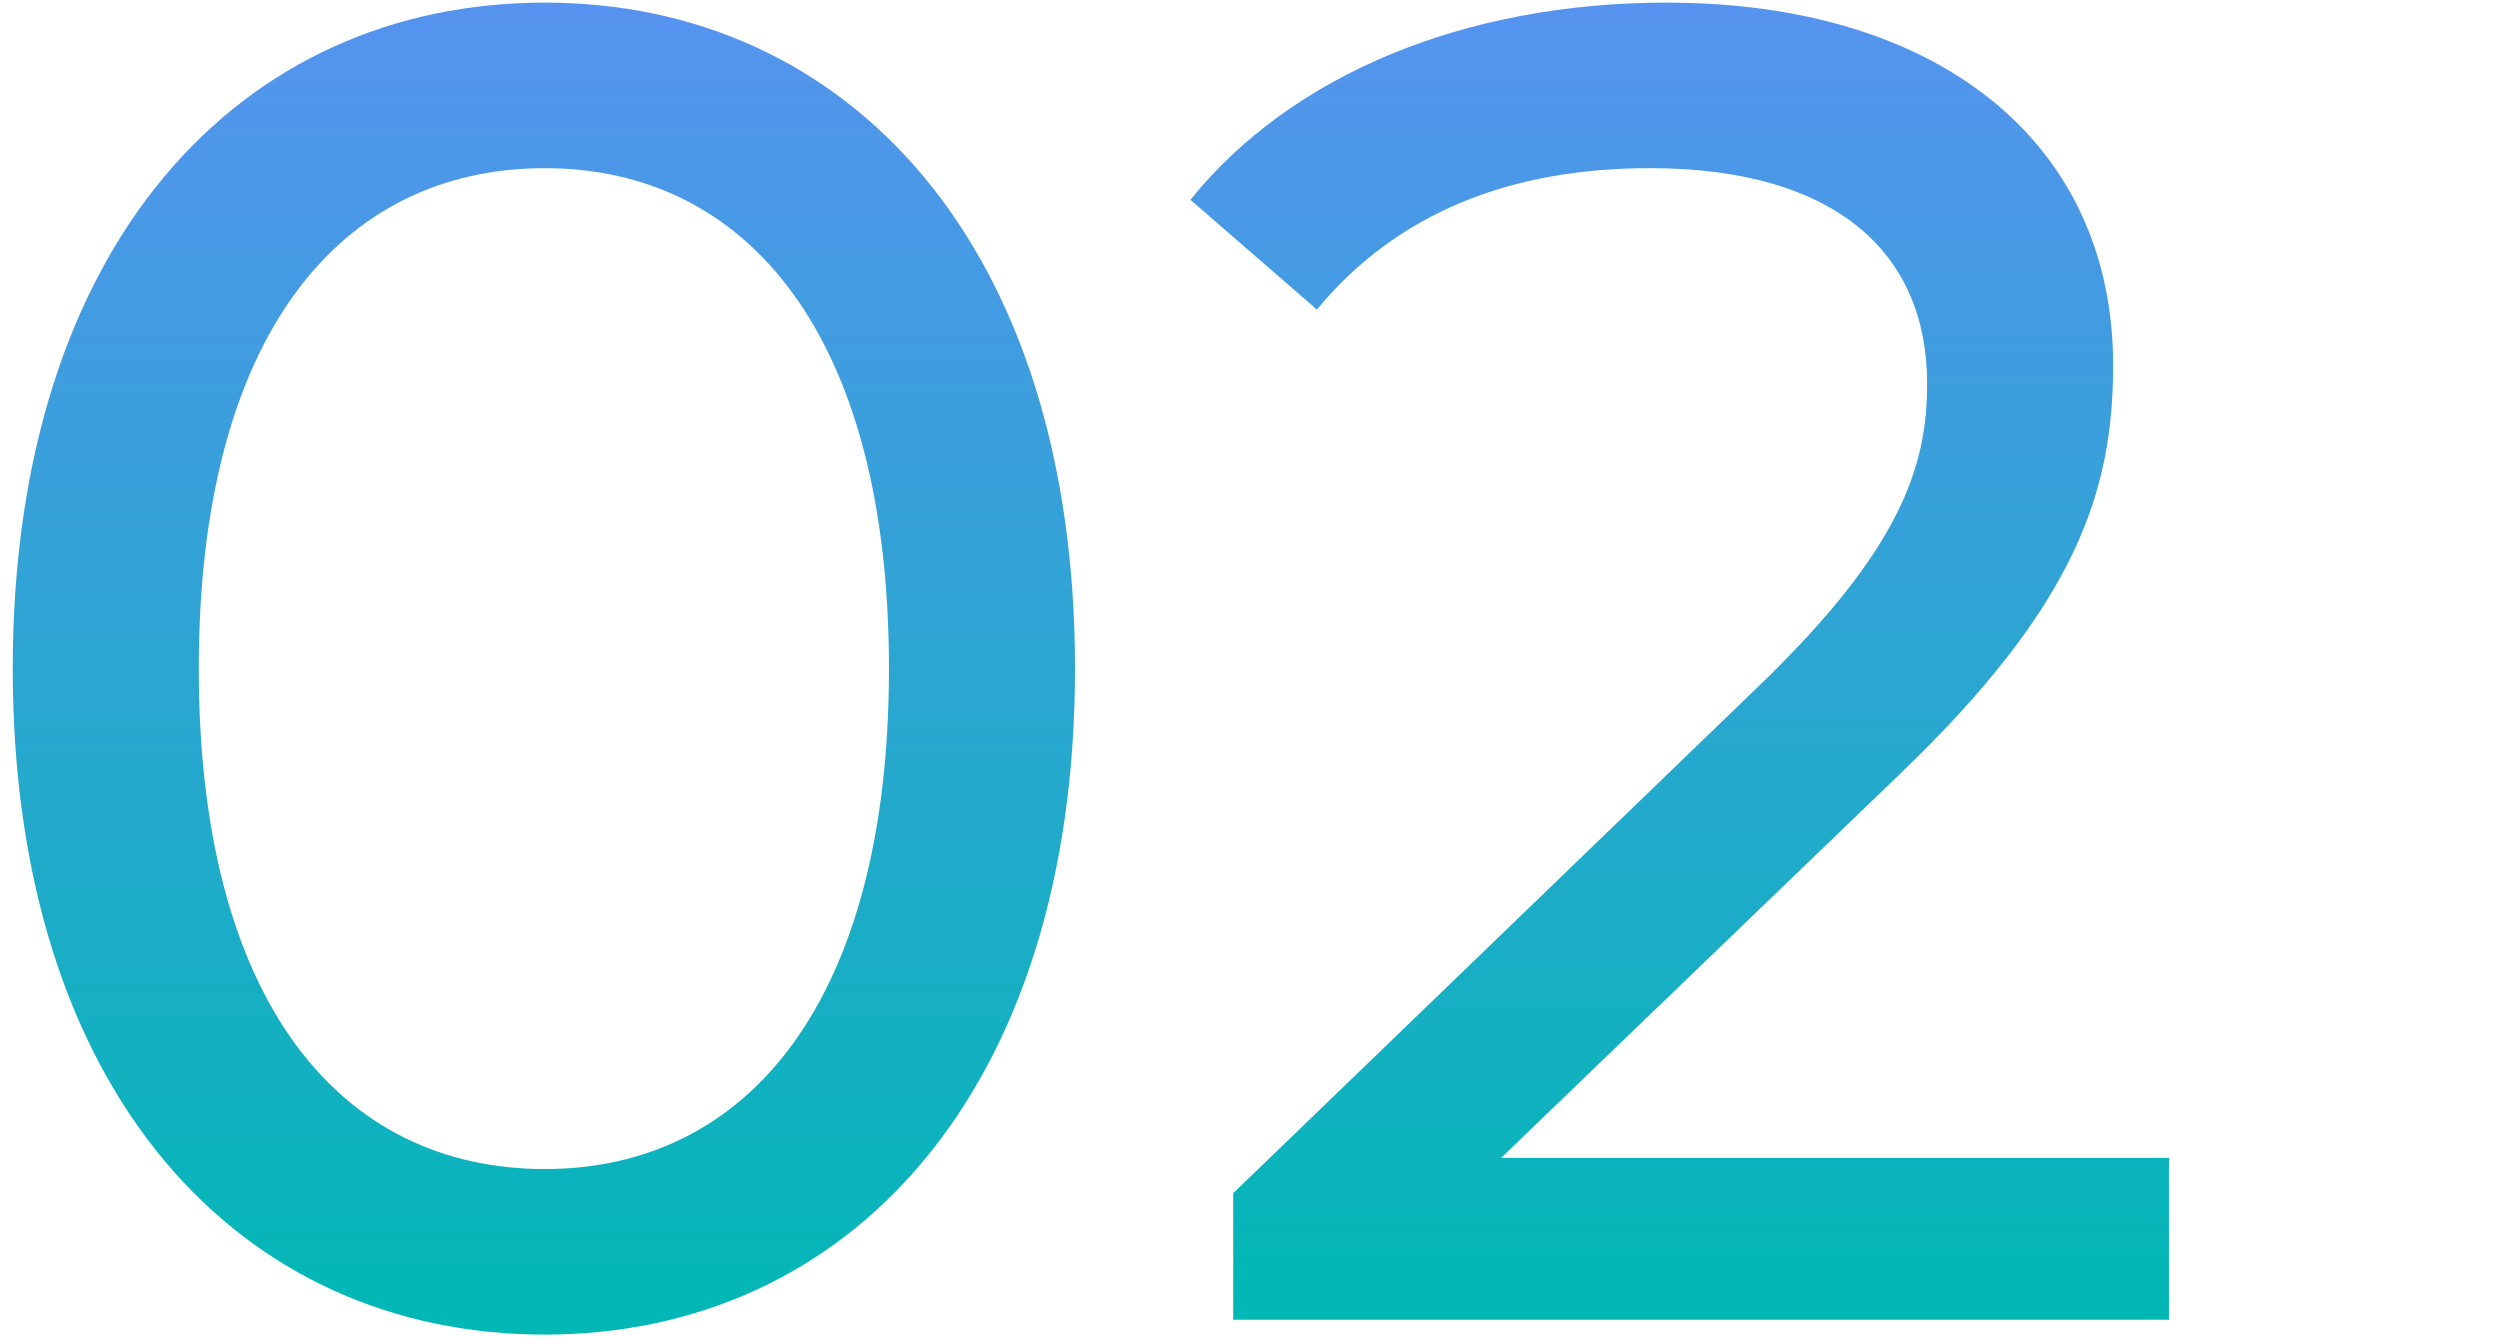
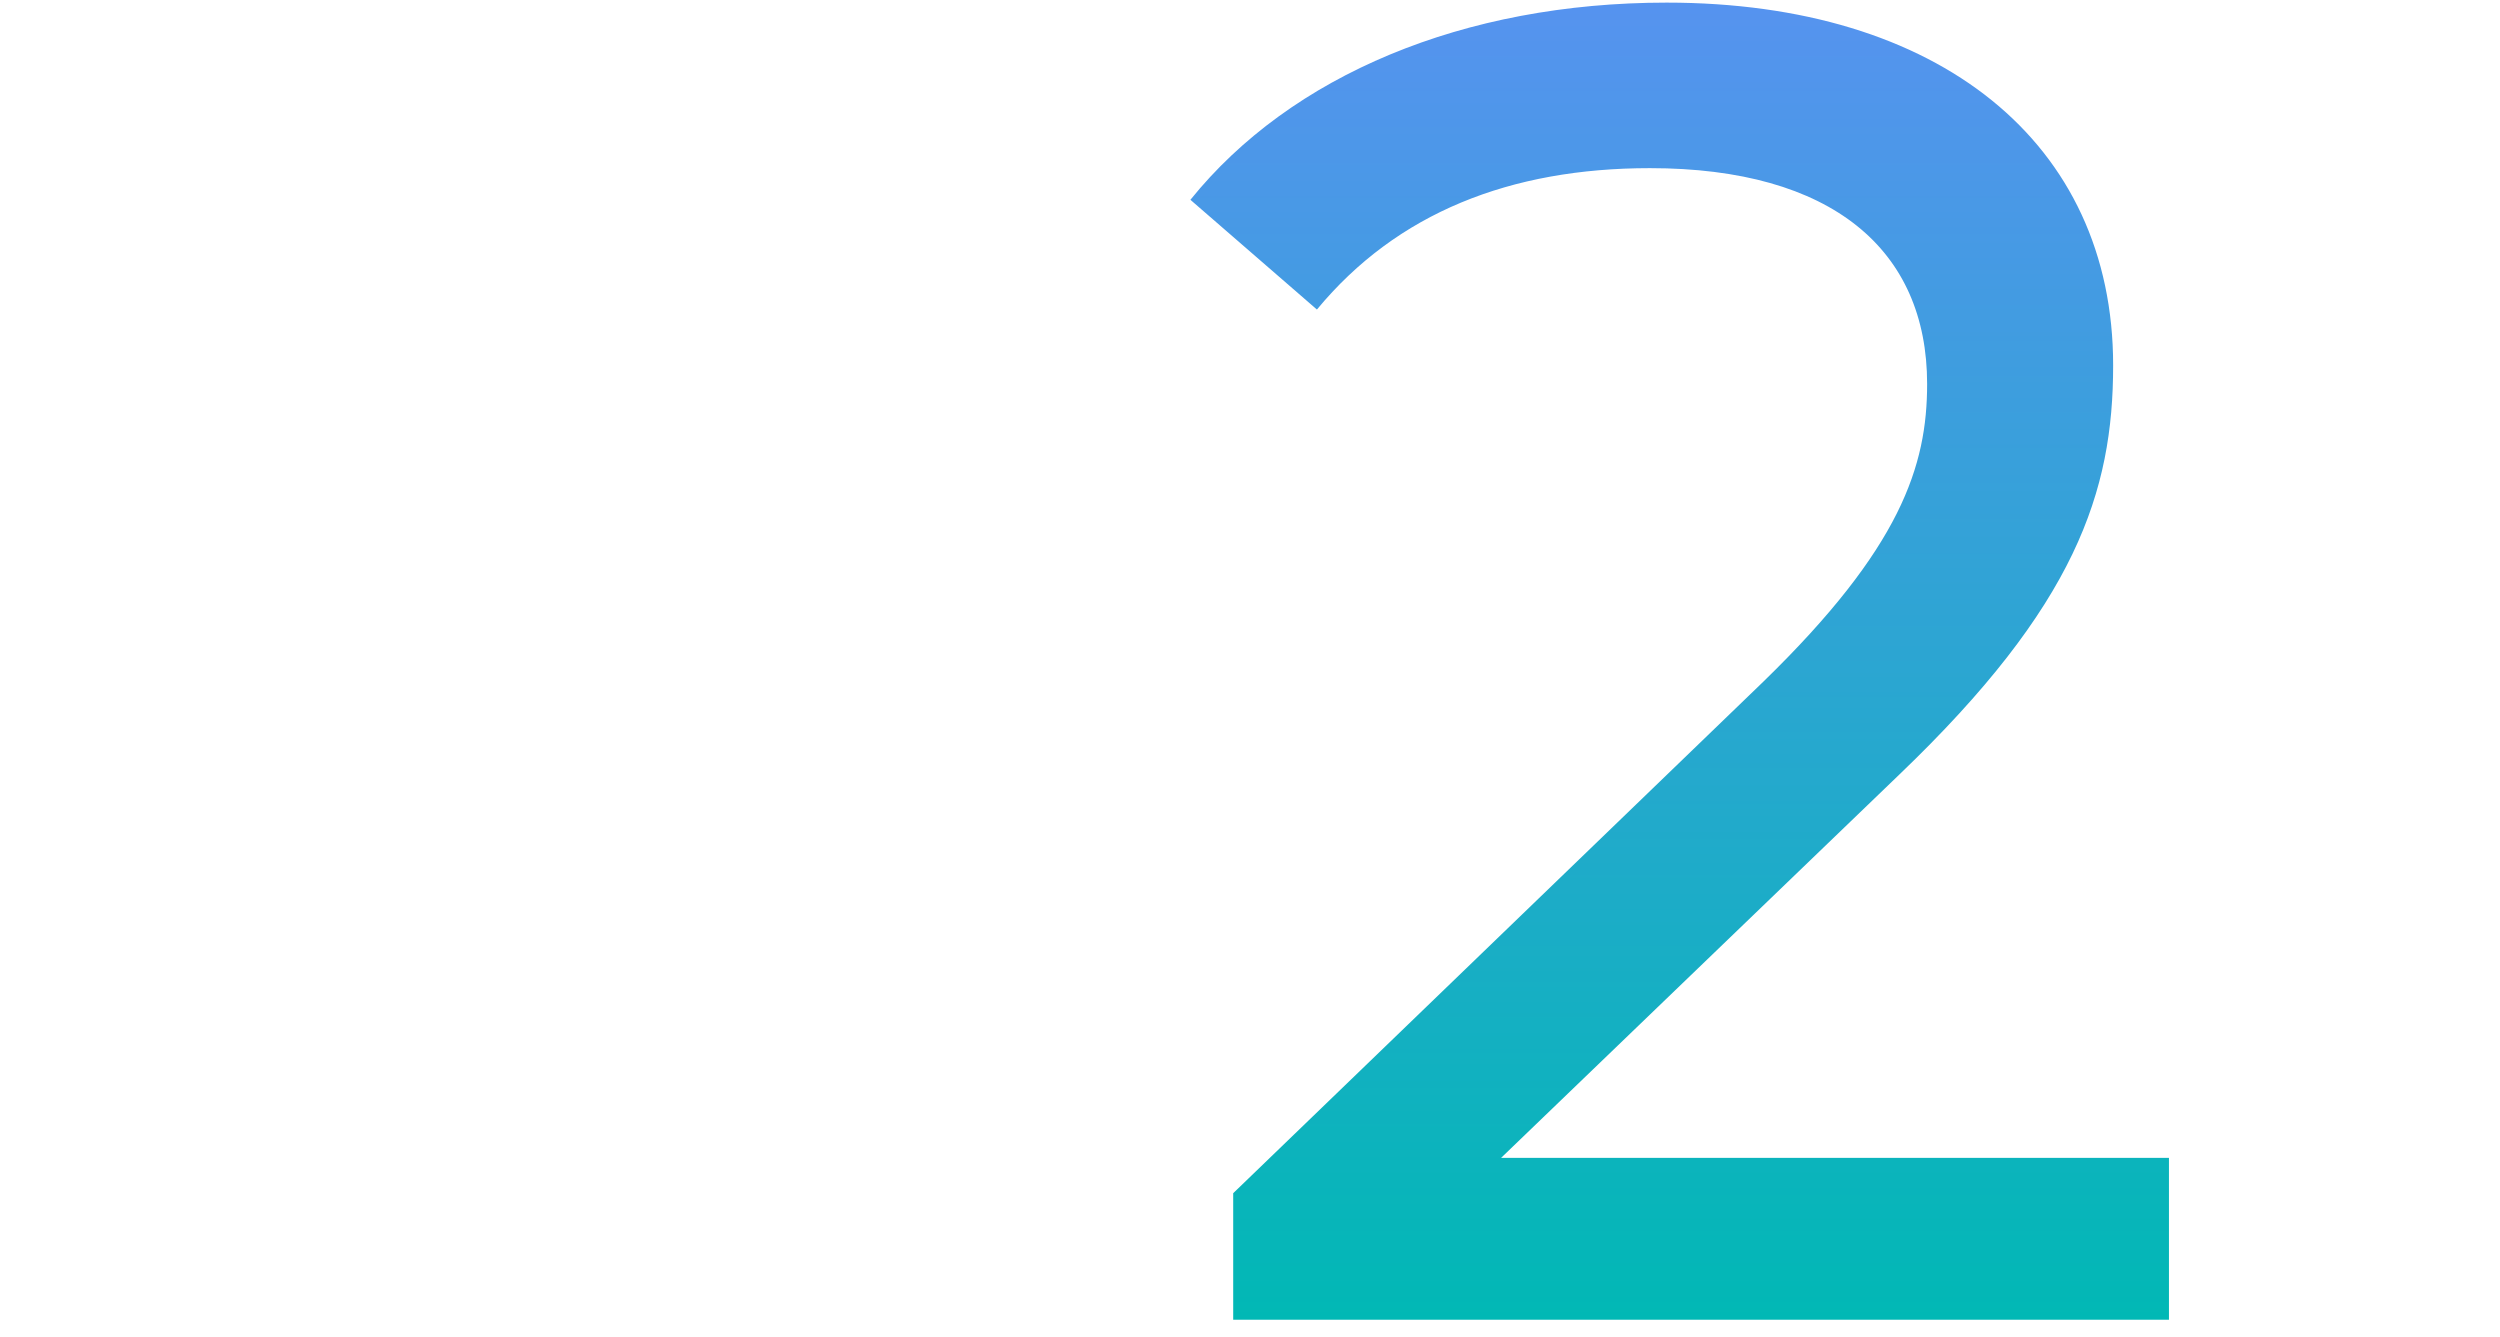
<svg xmlns="http://www.w3.org/2000/svg" version="1.1" id="レイヤー_1" x="0px" y="0px" viewBox="0 0 86 46" style="enable-background:new 0 0 86 46;" xml:space="preserve">
  <style type="text/css">
	.st0{display:none;}
	.st1{display:inline;}
	.st2{fill:#FEFEFE;}
	.st3{fill:#FFFFFF;}
	.st4{fill:#FDFDFD;}
	.st5{fill:#FEFDFE;}
	.st6{fill:#6758D6;}
	.st7{fill:#8658CF;}
	.st8{fill:#AC58C7;}
	.st9{fill:#AF57C6;}
	.st10{fill:#B358C5;}
	.st11{fill:#B858C4;}
	.st12{fill:#B558C5;}
	.st13{fill:#D9C4EE;}
	.st14{fill:#6859D5;}
	.st15{fill:#CCC4F0;}
	.st16{fill:#D5C4EF;}
	.st17{fill:#EBC4E9;}
	.st18{fill:#F3DAEE;}
	.st19{fill:#DCC4EC;}
	.st20{fill:#DFC4EC;}
	.st21{fill:#E8C3EA;}
	.st22{fill:#F5CCEC;}
	.st23{fill:#E4C1E8;}
	.st24{fill:#D0C0EC;}
	.st25{fill:#FEF5FE;}
	.st26{fill:#F3F4FB;}
	.st27{fill:#F0C5ED;}
	.st28{fill:#FAEBF7;}
	.st29{fill:#010100;}
	.st30{fill:#EFEDFB;}
	.st31{fill:#D5D2FC;}
	.st32{fill:#FFF7FD;}
	.st33{fill:#FCFBFE;}
	.st34{fill:#FBEAF9;}
	.st35{fill:#FEF3FE;}
	.st36{fill:#E2DEF7;}
	.st37{fill:#D0C9F5;}
	.st38{fill:#6C5ED7;}
	.st39{fill:#FDEBFC;}
	.st40{fill:#FFF0FD;}
	.st41{fill:#8B53C6;}
	.st42{fill:#7968E1;}
	.st43{fill:#F6F5FB;}
	.st44{fill:#CE69D4;}
	.st45{fill:#F3F4FD;}
	.st46{fill:#010201;}
	.st47{fill:#9553C3;}
	.st48{fill:#A155C2;}
	.st49{fill:#F1E0FE;}
	.st50{fill:#6E5FDD;}
	.st51{fill:#9C6CDD;}
	.st52{fill:#A377E8;}
	.st53{fill:#E3D9FC;}
	.st54{fill:#FBF4FE;}
	.st55{fill:#776AE2;}
	.st56{fill:#010303;}
	.st57{fill:#D8D3FA;}
	.st58{fill:#030202;}
	.st59{fill:#AA84F0;}
	.st60{fill:#F9DAF2;}
	.st61{fill:#020102;}
	.st62{fill:#01060A;}
	.st63{fill:#111117;}
	.st64{fill:#030503;}
	.st65{fill:#373940;}
	.st66{fill:#231422;}
	.st67{fill:#645F69;}
	.st68{fill:#767882;}
	.st69{fill:#70718A;}
	.st70{fill:#97999E;}
	.st71{fill:#797A7B;}
	.st72{fill:#212224;}
	.st73{fill:#505258;}
	.st74{fill:#89898F;}
	.st75{fill:#847A7F;}
	.st76{fill:#6D58D5;}
	.st77{fill:#6B58D5;}
	.st78{fill:#6858D5;}
	.st79{fill:#7158D4;}
	.st80{fill:#7558D3;}
	.st81{fill:#CD58BF;}
	.st82{fill:#D058BF;}
	.st83{fill:#CA58C0;}
	.st84{fill:#C658C1;}
	.st85{fill:#C258C2;}
	.st86{fill:#BF58C2;}
	.st87{fill:#BC58C3;}
	.st88{fill:#C158C2;}
	.st89{fill:#BB58C3;}
	.st90{fill:#7058D4;}
	.st91{fill:#7458D3;}
	.st92{fill:#7A58D2;}
	.st93{fill:#7758D2;}
	.st94{fill:#D358BE;}
	.st95{fill:#C858C0;}
	.st96{fill:#CC58BF;}
	.st97{fill:#6D5BDA;}
	.st98{fill:#7969E1;}
	.st99{fill:#8A57CE;}
	.st100{fill:#8258D0;}
	.st101{fill:#875DD3;}
	.st102{fill:#8F67C9;}
	.st103{fill:#E8E0F1;}
	.st104{fill:#CABAE3;}
	.st105{fill:#A757C8;}
	.st106{fill:#AD56C5;}
	.st107{fill:#E5CCED;}
	.st108{fill:#C174C4;}
	.st109{fill:#F689F4;}
	.st110{fill:#EC9DEE;}
	.st111{fill:#E07EE1;}
	.st112{fill:#CF58BF;}
	.st113{fill:#D258BE;}
	.st114{fill:#D457BE;}
	.st115{fill:#8D58CE;}
	.st116{fill:#9B58CA;}
	.st117{fill:#9758CB;}
	.st118{fill:#9058CD;}
	.st119{fill:#9358CC;}
	.st120{fill:#7858D2;}
	.st121{fill:#D0C3EF;}
	.st122{fill:#8858CE;}
	.st123{fill:#CC58C0;}
	.st124{fill:#C958C1;}
	.st125{fill:#C558C1;}
	.st126{fill:#A358C9;}
	.st127{fill:#9F58CA;}
	.st128{fill:#A758C8;}
	.st129{fill:#E2C4EC;}
	.st130{fill:#BB57C3;}
	.st131{fill:#BF57C3;}
	.st132{fill:#E5C4EB;}
	.st133{fill:#EEB4E5;}
	.st134{fill:#D776C2;}
	.st135{fill:#EEA2DE;}
	.st136{fill:#BE58C3;}
	.st137{fill:#FEE0FC;}
	.st138{fill:#C96AC7;}
	.st139{fill:#EBECFC;}
	.st140{fill:#7166D4;}
	.st141{fill:#DAD5F8;}
	.st142{fill:#F9B2FA;}
	.st143{fill:#FBE1FD;}
	.st144{fill:#F9C4FD;}
	.st145{fill:#F0C8F6;}
	.st146{fill:#F6D6F9;}
	.st147{fill:#FACFFA;}
	.st148{fill:#FAE0FB;}
	.st149{fill:#E6A3EC;}
	.st150{fill:#100B0F;}
	.st151{fill:#3F3442;}
	.st152{fill:#E1E7FB;}
	.st153{fill:#DCD2FE;}
	.st154{fill:#DFDDFC;}
	.st155{fill:#C7BCF8;}
	.st156{fill:#F8F3FD;}
	.st157{fill:#8976EC;}
	.st158{fill:#836FE7;}
	.st159{fill:#9E87FC;}
	.st160{fill:#F3AEE7;}
	.st161{fill:#F4AFEA;}
	.st162{fill:#9157CD;}
	.st163{fill:#8E57CD;}
	.st164{fill:#9059CE;}
	.st165{fill:#D26FDB;}
	.st166{fill:#735881;}
	.st167{fill:#8E7BF2;}
	.st168{fill:#8673EF;}
	.st169{fill:#9FB6CF;}
	.st170{fill:#CAE0F4;}
	.st171{fill:#0E1707;}
	.st172{fill:#8F94DC;}
	.st173{fill:#9557CC;}
	.st174{fill:#9958CB;}
	.st175{fill:#9C58CB;}
	.st176{fill:#EBCFFE;}
	.st177{fill:#AC88E1;}
	.st178{fill:#9266DA;}
	.st179{fill:#7C67E6;}
	.st180{fill:#D6CCFC;}
	.st181{fill:#F0E8FE;}
	.st182{fill:#CEB0FE;}
	.st183{fill:#F195F7;}
	.st184{fill:#D7ABE7;}
	.st185{fill:#916B9B;}
	.st186{fill:#CFB0FC;}
	.st187{fill:#DEBDFD;}
	.st188{fill:#AAA7D9;}
	.st189{fill:#FEBAFF;}
	.st190{fill:#FDD0FE;}
	.st191{fill:#332D37;}
	.st192{fill:#B890FD;}
	.st193{fill:#C5BBFA;}
	.st194{fill:#8570A9;}
	.st195{fill:#C8A3FD;}
	.st196{fill:#C39EFC;}
	.st197{fill:#9891CE;}
	.st198{fill:#B158C5;}
	.st199{fill:#AC58C6;}
	.st200{fill:#7C58D1;}
	.st201{fill:#B657C5;}
	.st202{fill:#B957C4;}
	.st203{fill:#F8F7FB;}
	.st204{fill:#8A58CE;}
	.st205{fill:#7F57D1;}
	.st206{fill:#7B58D1;}
	.st207{fill:#AB57C7;}
	.st208{fill:#8657CF;}
	.st209{fill:#8158D0;}
	.st210{fill:#7658D2;}
	.st211{fill:#7F58D1;}
	.st212{fill:#DCBDE8;}
	.st213{fill:#D5B5E7;}
	.st214{fill:#CEABE6;}
	.st215{fill:#E3C8EB;}
	.st216{fill:#7D67D2;}
	.st217{fill:#F7F3F8;}
	.st218{fill:#E6D9F3;}
	.st219{fill:#D9C5ED;}
	.st220{fill:#9D86D8;}
	.st221{fill:#8069DC;}
	.st222{fill:#B9A8F2;}
	.st223{fill:#705ED7;}
	.st224{fill:#9E7EE6;}
	.st225{fill:#D377C0;}
	.st226{fill:#C460BF;}
	.st227{fill:#B958C4;}
	.st228{fill:#B557C4;}
	.st229{fill:#C08BC7;}
	.st230{fill:#D55BC1;}
	.st231{fill:#FEABFB;}
	.st232{fill:#FEB9F8;}
	.st233{fill:#DE6BD4;}
	.st234{fill:#E77DD7;}
	.st235{fill:#F99DED;}
	.st236{fill:#DD64CA;}
	.st237{fill:#F28DDA;}
	.st238{fill:#B199FE;}
	.st239{fill:#917DF2;}
	.st240{fill:#C263BF;}
	.st241{fill:#A881D3;}
	.st242{fill:#DFB5E5;}
	.st243{fill:#D495D7;}
	.st244{fill:#DFC3EA;}
	.st245{fill:#D1B0E7;}
	.st246{fill:#D8BAE8;}
	.st247{fill:#C6A3E3;}
	.st248{fill:#FC98FC;}
	.st249{fill:#D47FE3;}
	.st250{fill:#C4B2F5;}
	.st251{fill:#FEA3FA;}
	.st252{fill:#BBA6FE;}
	.st253{fill:#C6BFFD;}
	.st254{fill:#9882F8;}
	.st255{fill:#A08AFB;}
	.st256{fill:#B296FE;}
	.st257{fill:#A998FA;}
	.st258{fill:#9B86F6;}
	.st259{fill:#A8B4F6;}
	.st260{fill:#D6A9FA;}
	.st261{fill:#F4A7FB;}
	.st262{fill:#B386F4;}
	.st263{fill:#AE9BFE;}
	.st264{fill:#755AD0;}
	.st265{fill:#765FCF;}
	.st266{fill:#9379CA;}
	.st267{fill:#9784D4;}
	.st268{fill:#C0ADDB;}
	.st269{fill:#B158C6;}
	.st270{fill:#AE58C6;}
	.st271{fill:#AB58C7;}
	.st272{fill:#8358D0;}
	.st273{fill:#F8E9FB;}
	.st274{fill:#E7C8ED;}
	.st275{fill:#D2A8DE;}
	.st276{fill:#B277C2;}
	.st277{fill:#9C58CA;}
	.st278{fill:#A457C9;}
	.st279{fill:#A058C9;}
	.st280{fill:#9F57CA;}
	.st281{fill:#9558CC;}
	.st282{fill:#9458CC;}
	.st283{fill:#9957CB;}
	.st284{fill:#9158CD;}
	.st285{fill:#A658C8;}
	.st286{fill:#E2D5EC;}
	.st287{fill:#977EE5;}
	.st288{fill:#EC75DB;}
	.st289{fill:#FE9AF5;}
	.st290{fill:#F28BEB;}
	.st291{fill:#9F89DF;}
	.st292{fill:#8E58CD;}
	.st293{fill:#B058C6;}
	.st294{fill:#FC8AEC;}
	.st295{display:none;fill:none;}
	.st296{fill:url(#SVGID_1_);}
	.st297{fill:url(#SVGID_00000182528702126357545530000017706572932737262779_);}
	.st298{fill:url(#SVGID_00000137109372893743539020000001595195533500271509_);}
	.st299{fill:url(#SVGID_00000110431925186731368030000002000068288033484947_);}
	.st300{fill:url(#SVGID_00000153671364579793690410000003951018205682816173_);}
	.st301{fill:url(#SVGID_00000166637428696546139720000013811974137681047743_);}
	.st302{fill:url(#SVGID_00000038396227205674712780000008246665016121414568_);}
	.st303{fill:url(#SVGID_00000079455927462301703270000015826600996699266750_);}
	.st304{fill:url(#SVGID_00000075852901959088467220000015115792910902641587_);}
	.st305{fill:url(#SVGID_00000091720769699470962440000013930848109353363096_);}
	.st306{fill:url(#SVGID_00000159456227907511943960000012876330707488024750_);}
	.st307{fill:url(#SVGID_00000046314493566424691560000011246248636970558375_);}
</style>
  <g>
    <linearGradient id="SVGID_1_" gradientUnits="userSpaceOnUse" x1="18.709" y1="0.089" x2="18.709" y2="45.91">
      <stop offset="0" style="stop-color:#5693EF" />
      <stop offset="1" style="stop-color:#01B8B5" />
    </linearGradient>
-     <path class="st296" d="M0.438,23c0-14.591,7.808-22.91,18.303-22.91   c10.431,0,18.239,8.319,18.239,22.91S29.172,45.91,18.741,45.91   C8.246,45.91,0.438,37.59,0.438,23z M30.58,23   c0-11.455-4.863-17.215-11.839-17.215c-7.04,0-11.903,5.76-11.903,17.215   s4.864,17.215,11.903,17.215C25.717,40.214,30.58,34.455,30.58,23z" />
    <linearGradient id="SVGID_00000150084682494891472140000003676765608635472563_" gradientUnits="userSpaceOnUse" x1="57.781" y1="0.089" x2="57.781" y2="45.398">
      <stop offset="0" style="stop-color:#5693EF" />
      <stop offset="1" style="stop-color:#01B8B5" />
    </linearGradient>
    <path style="fill:url(#SVGID_00000150084682494891472140000003676765608635472563_);" d="M74.612,39.831v5.567   H42.422v-4.352l18.239-17.599c4.736-4.607,5.632-7.424,5.632-10.239   c0-4.607-3.264-7.424-9.536-7.424c-4.799,0-8.703,1.536-11.455,4.864L40.95,6.873   c3.456-4.287,9.407-6.783,16.383-6.783c9.343,0,15.359,4.8,15.359,12.479   c0,4.352-1.28,8.255-7.359,14.079L51.637,39.831H74.612z" />
  </g>
</svg>